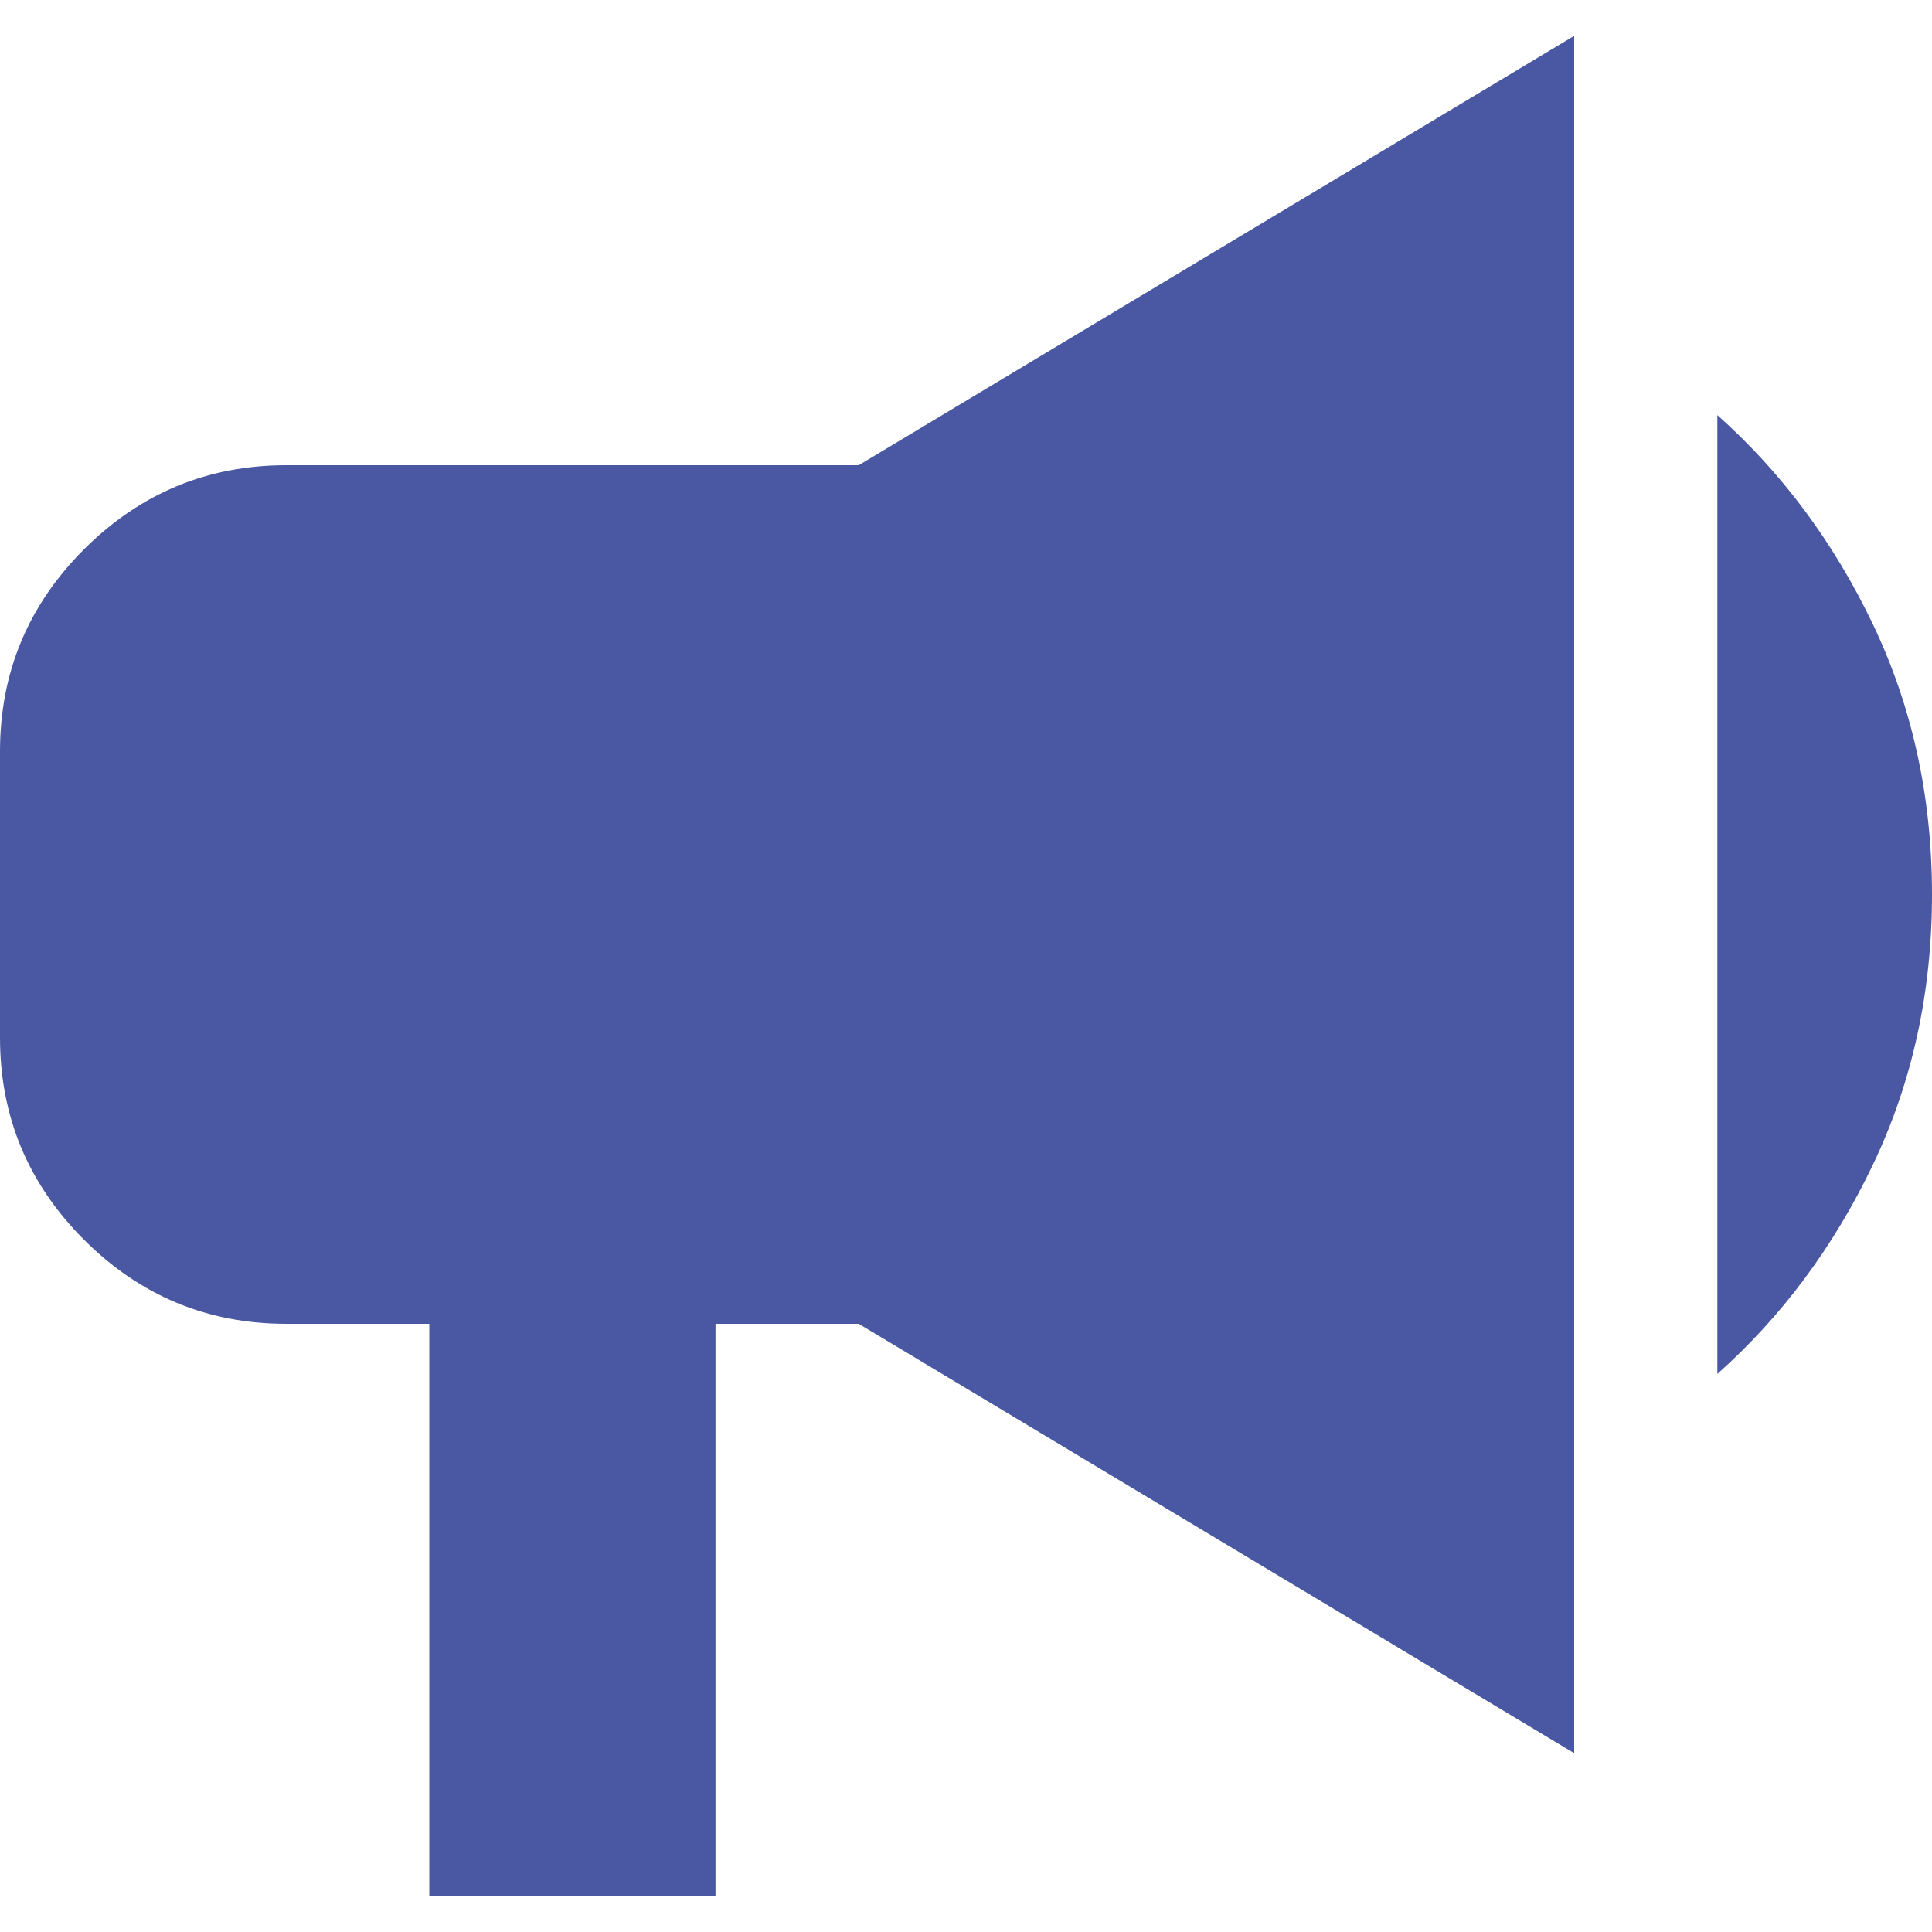
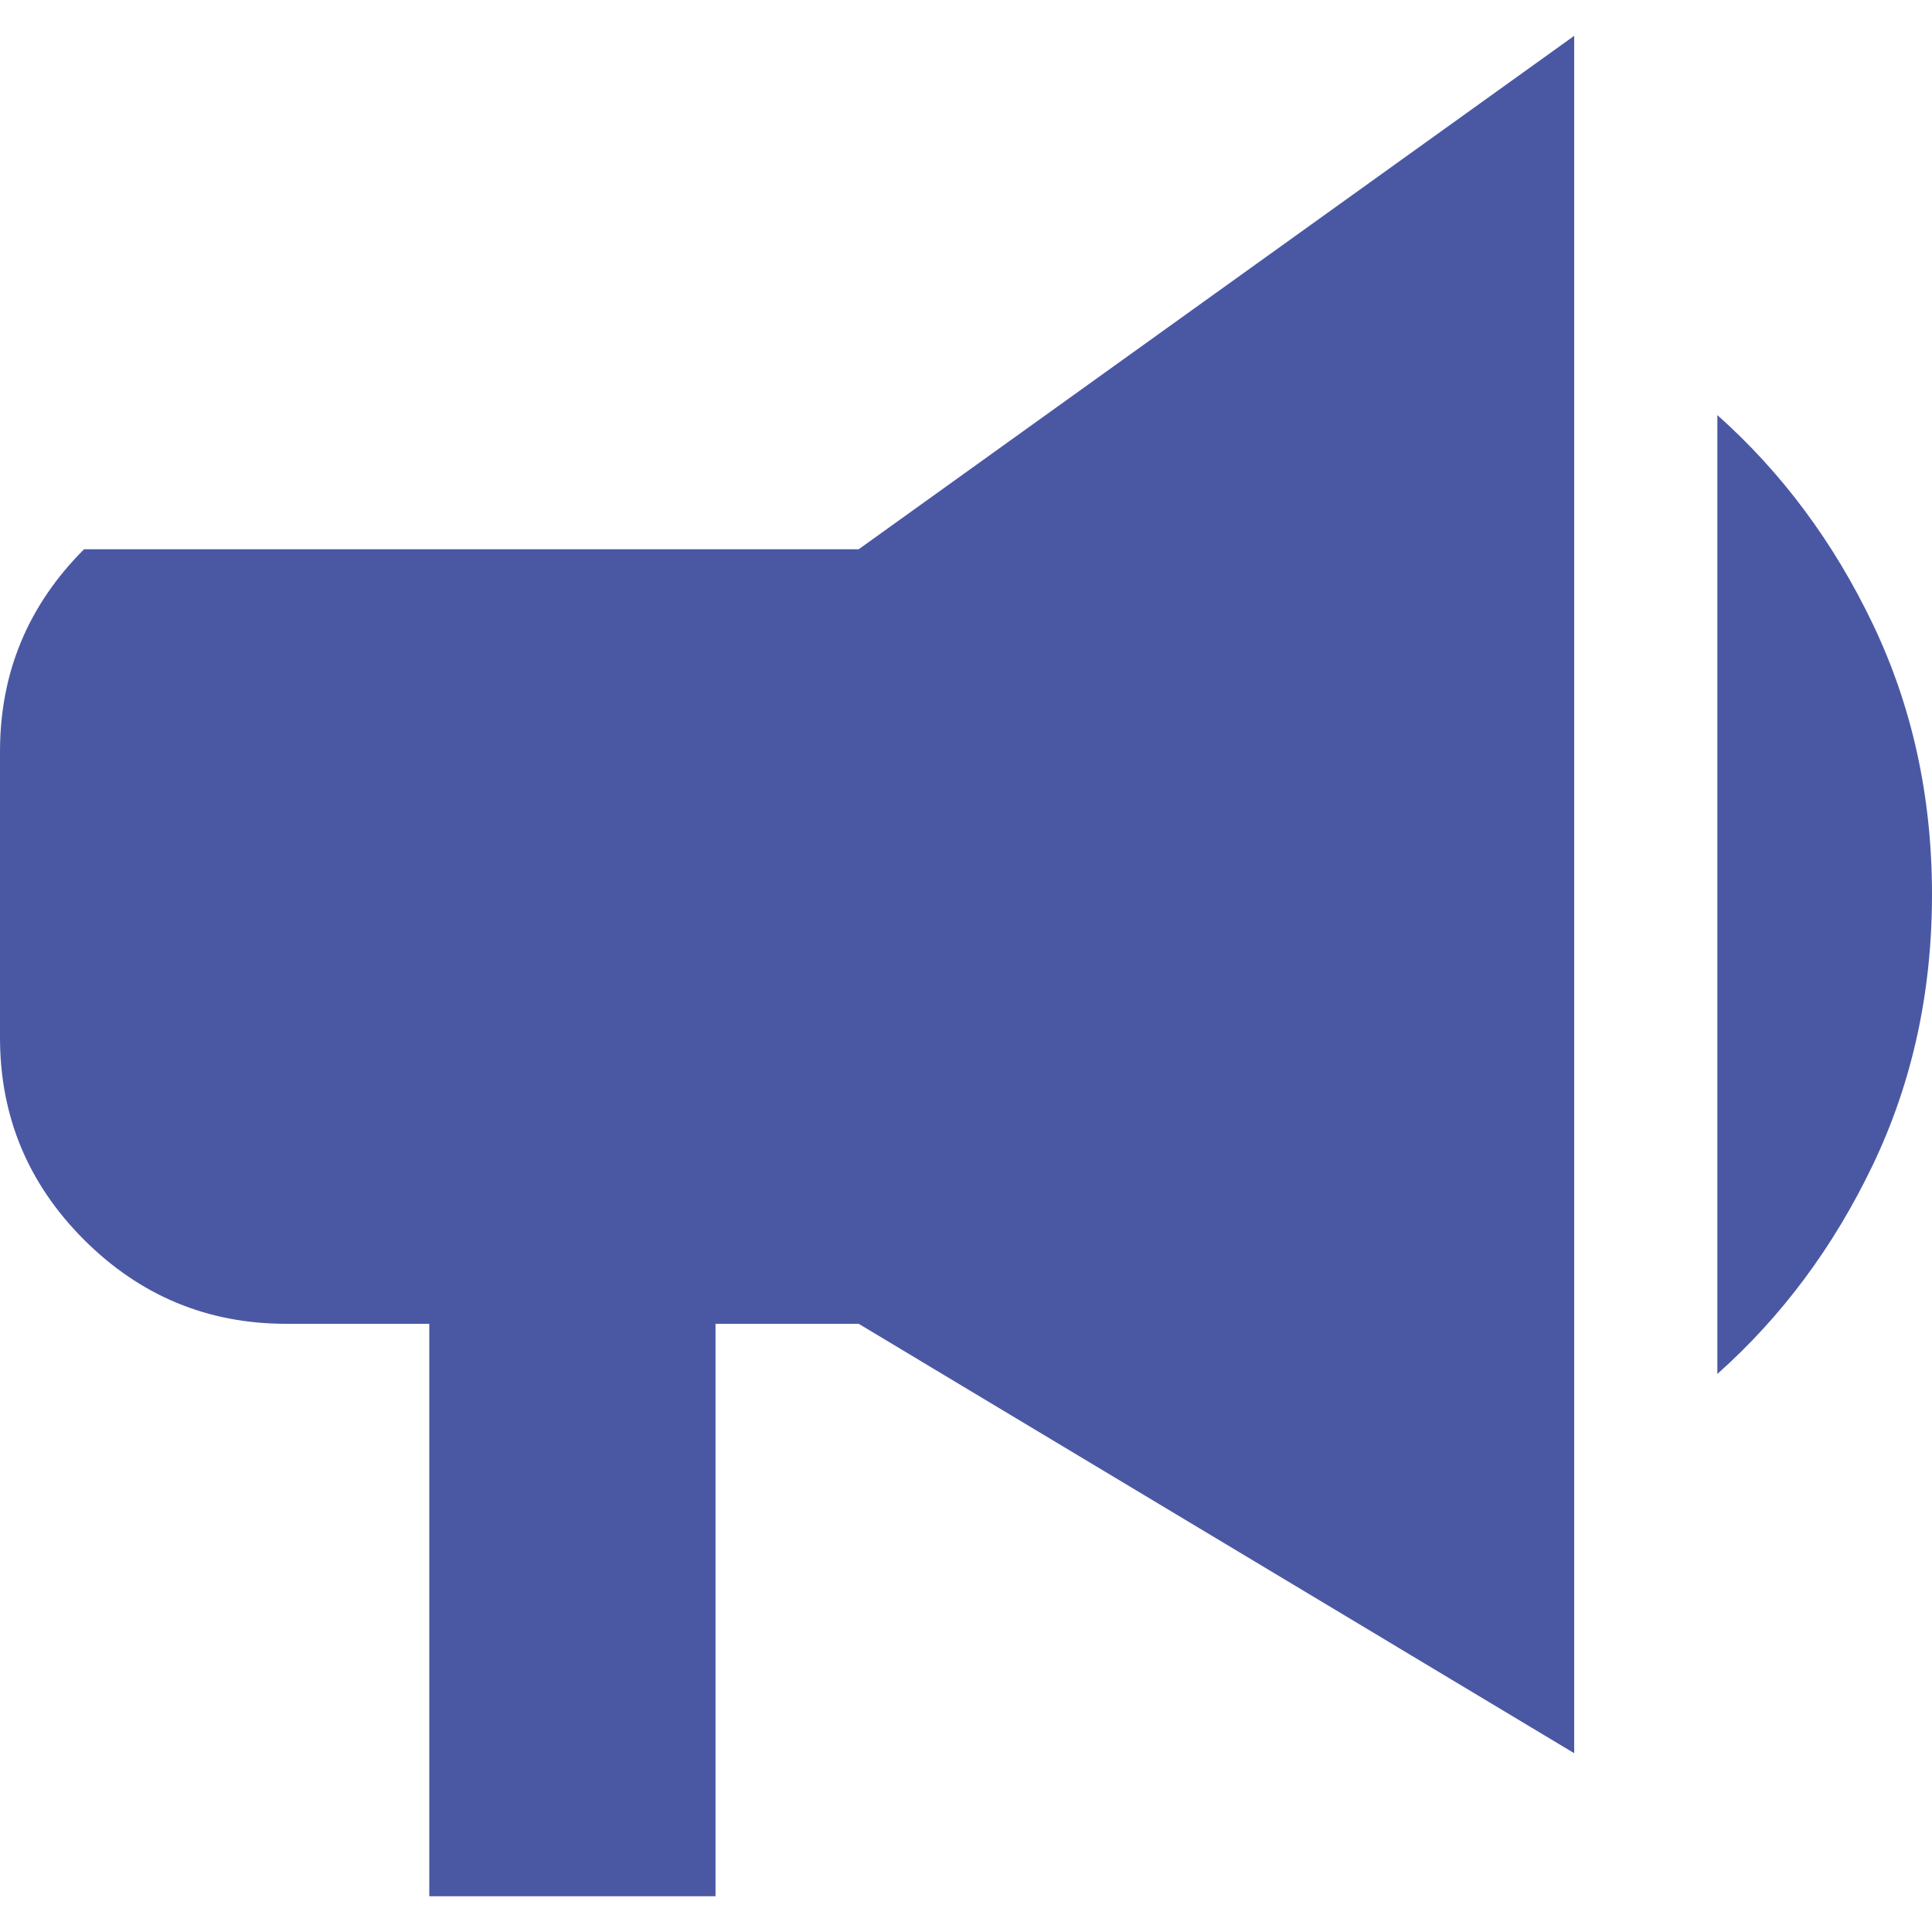
<svg xmlns="http://www.w3.org/2000/svg" width="20" height="20" viewBox="0 0 20 20" fill="none">
-   <path d="M4.444 19.63V13.704H2.963C2.148 13.704 1.451 13.414 0.87 12.834C0.29 12.254 0 11.556 0 10.742V7.779C0 6.964 0.29 6.266 0.87 5.686C1.451 5.106 2.148 4.816 2.963 4.816H8.889L16.296 0.371V18.149L8.889 13.704H7.407V19.63H4.444ZM17.778 14.223V4.297C18.444 4.89 18.982 5.612 19.389 6.464C19.796 7.316 20 8.248 20 9.26C20 10.272 19.796 11.204 19.389 12.056C18.982 12.908 18.444 13.63 17.778 14.223Z" fill="#4A58A4" />
+   <path d="M4.444 19.63V13.704H2.963C2.148 13.704 1.451 13.414 0.87 12.834C0.29 12.254 0 11.556 0 10.742V7.779C0 6.964 0.29 6.266 0.87 5.686H8.889L16.296 0.371V18.149L8.889 13.704H7.407V19.63H4.444ZM17.778 14.223V4.297C18.444 4.89 18.982 5.612 19.389 6.464C19.796 7.316 20 8.248 20 9.26C20 10.272 19.796 11.204 19.389 12.056C18.982 12.908 18.444 13.63 17.778 14.223Z" fill="#4A58A4" />
</svg>